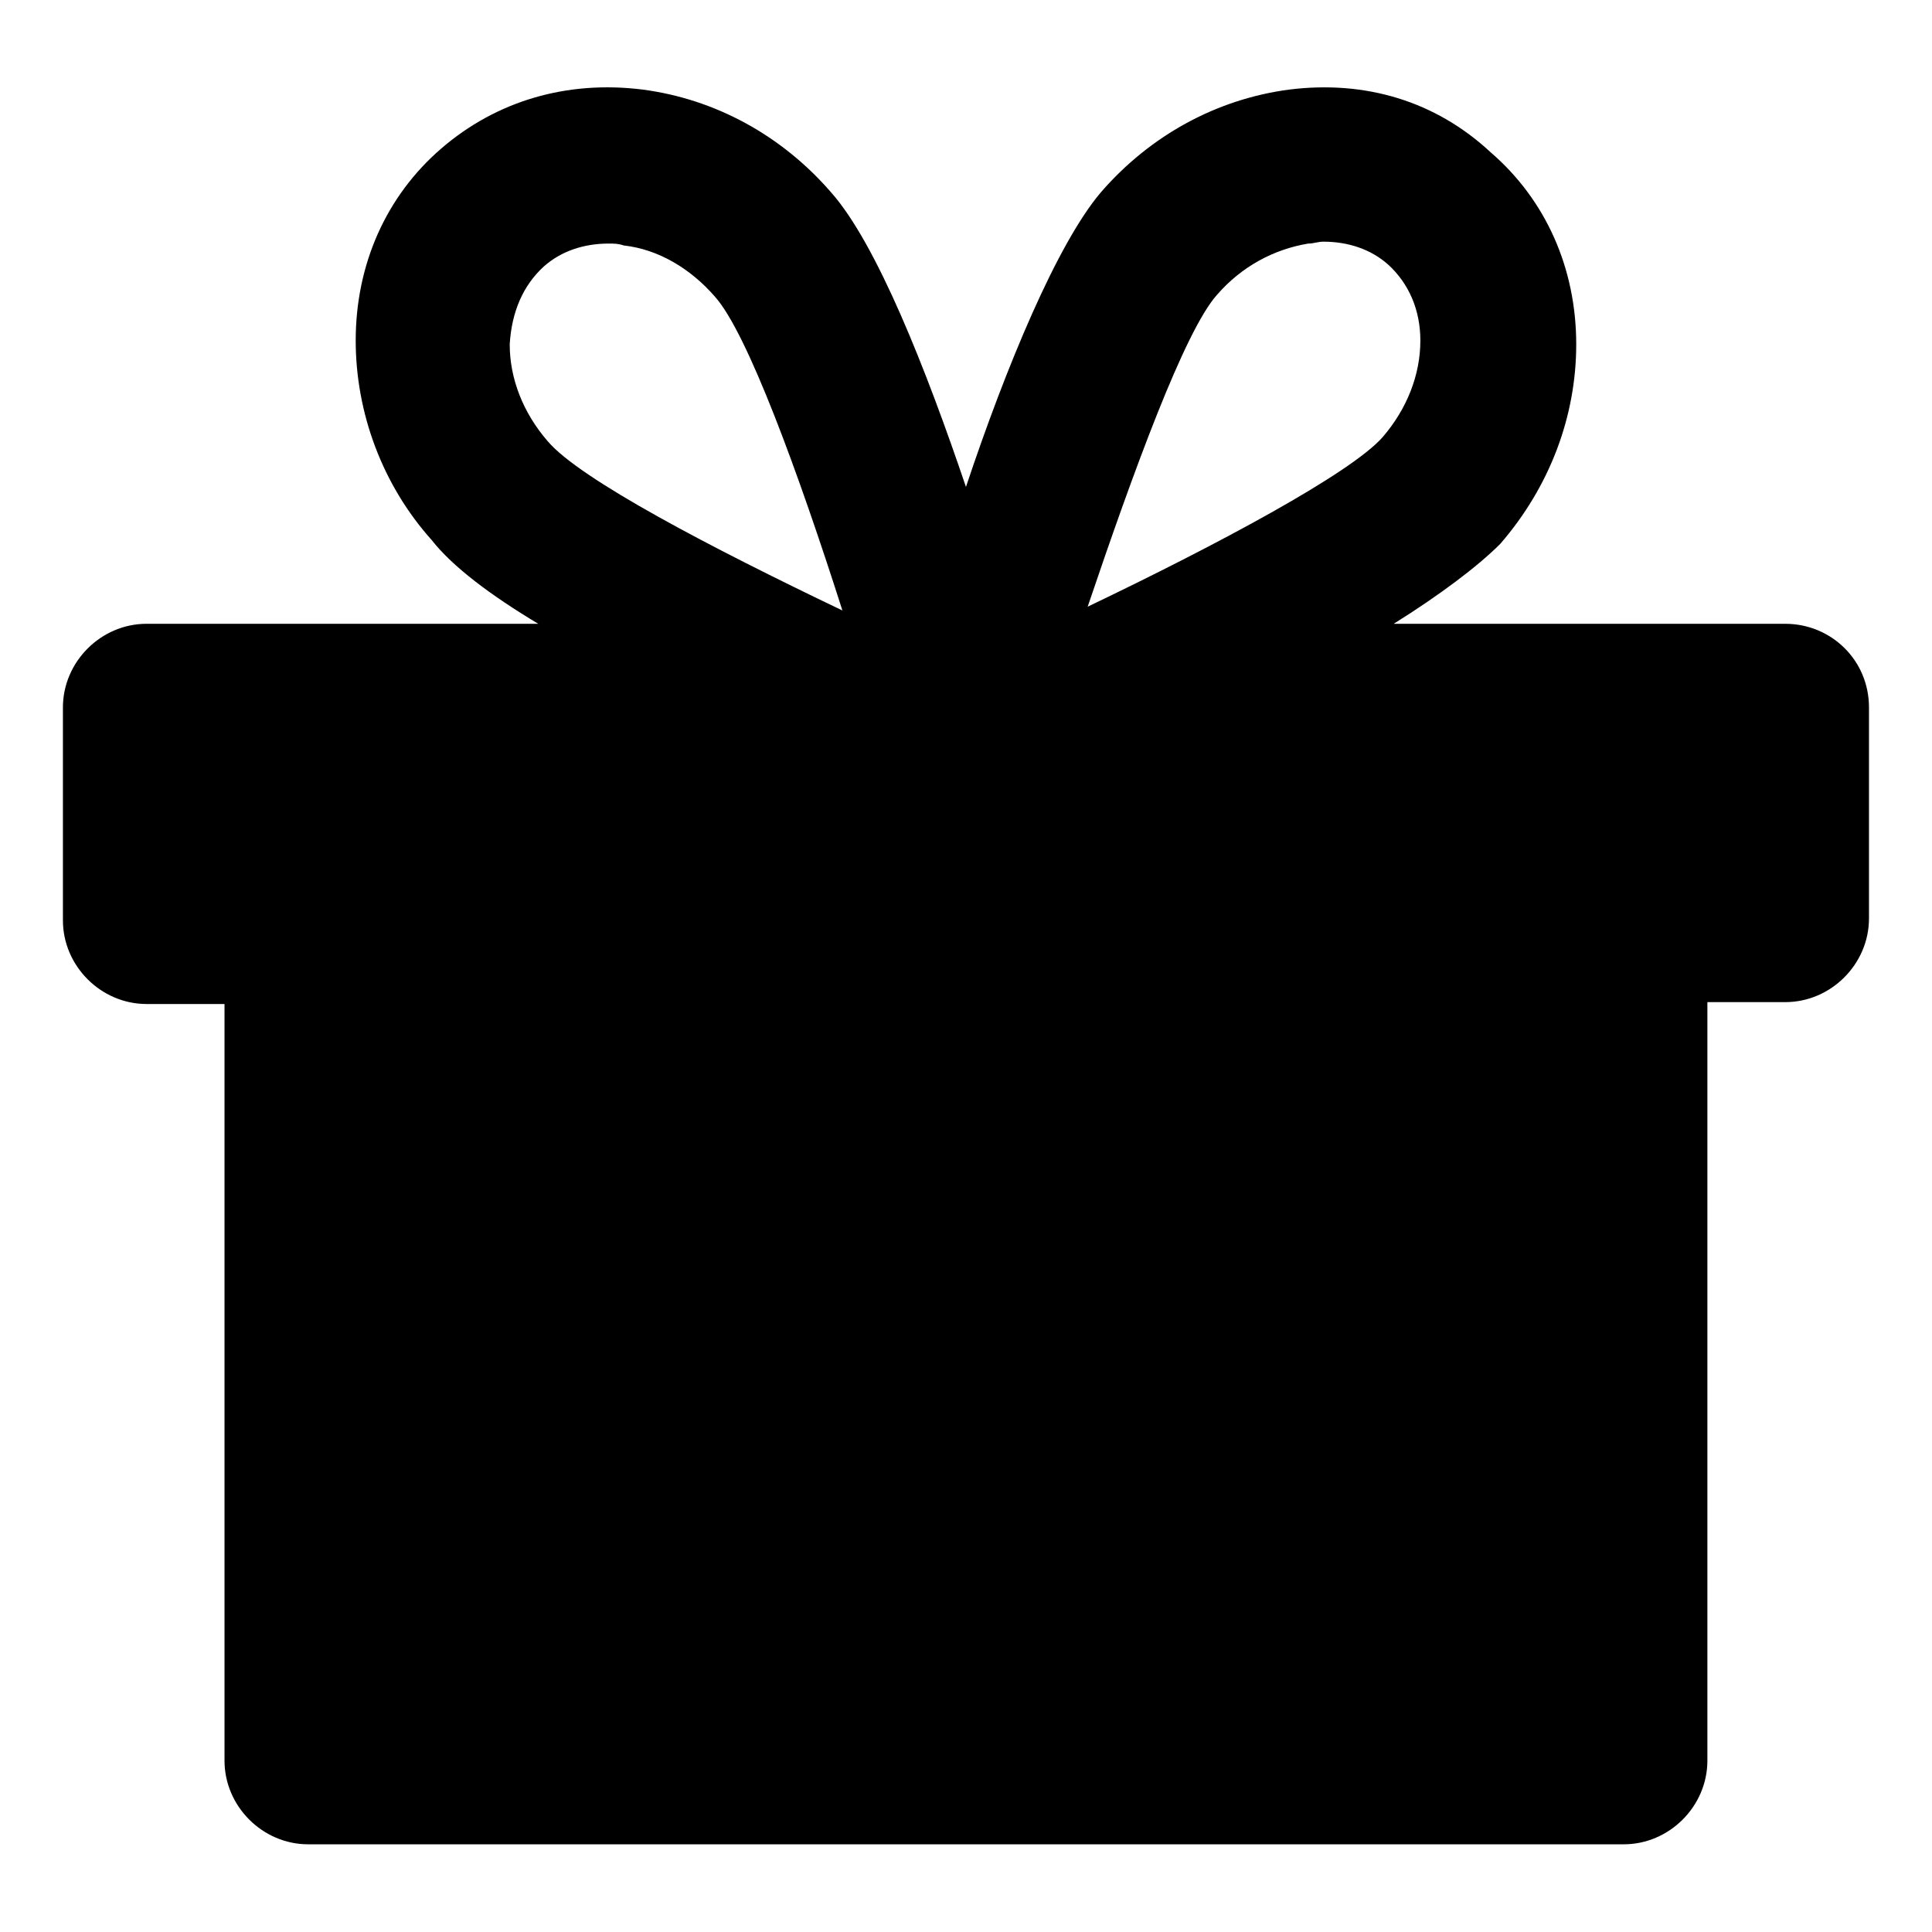
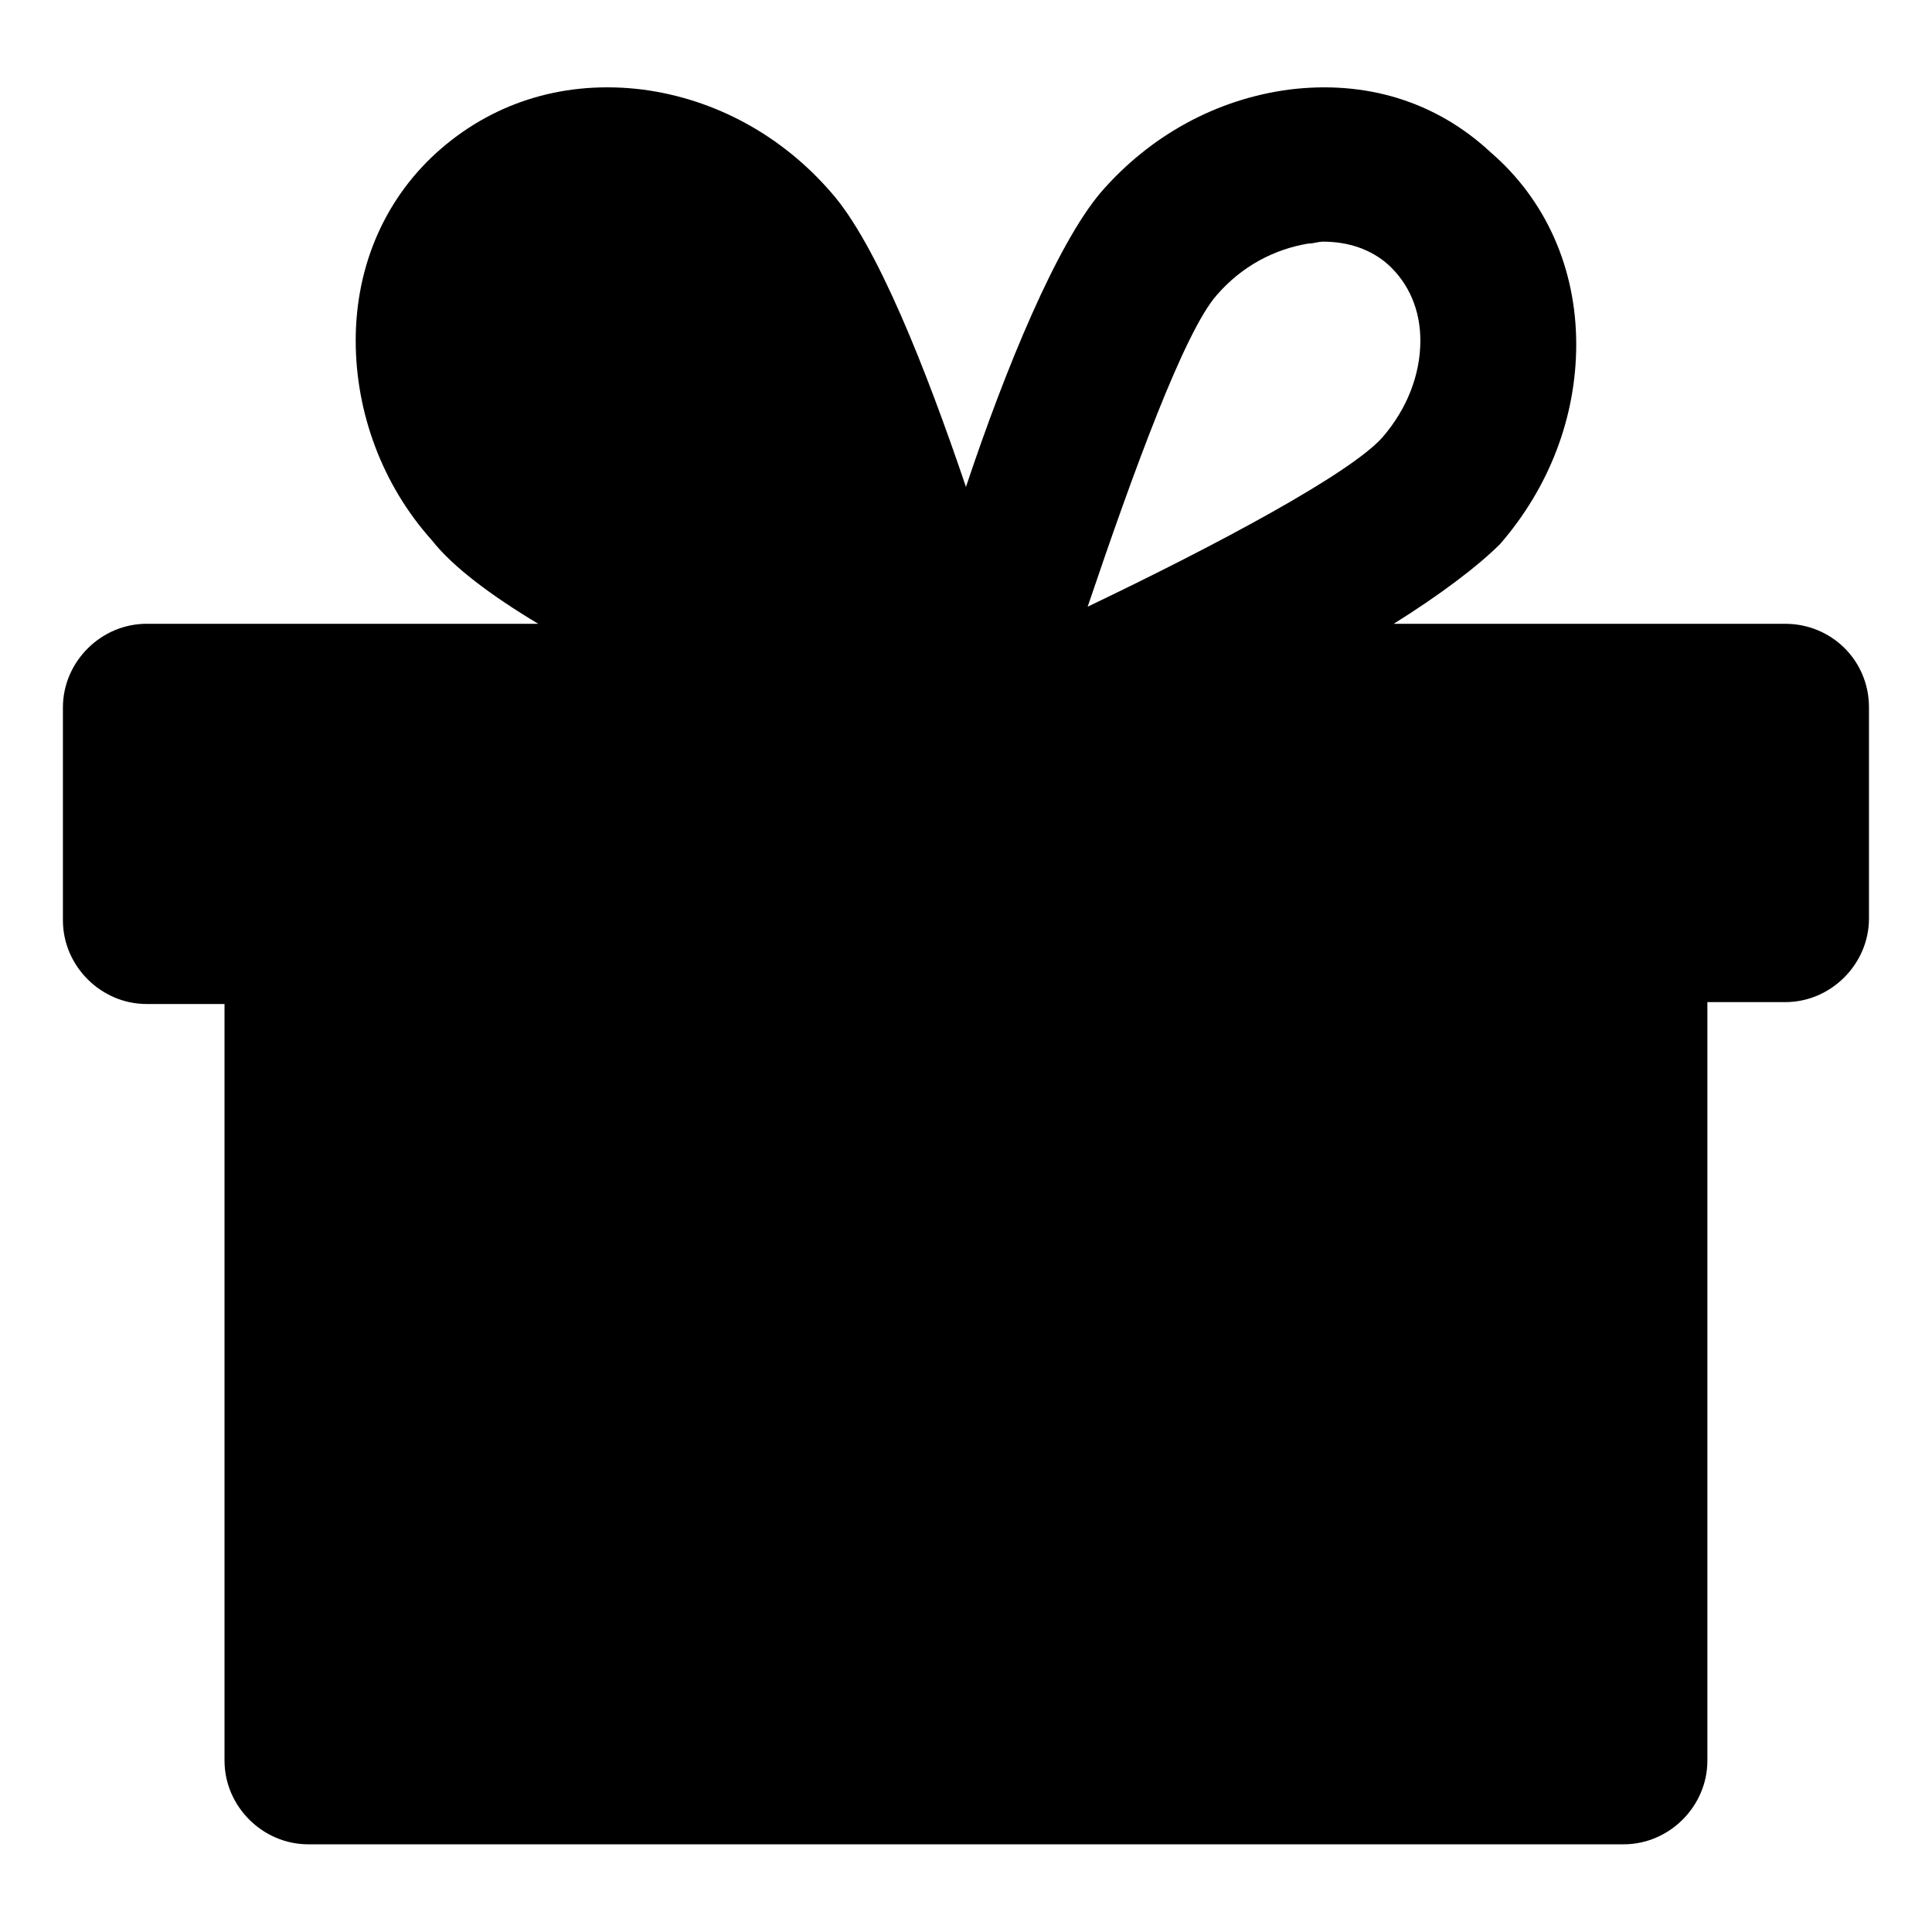
<svg xmlns="http://www.w3.org/2000/svg" fill="#000000" width="800px" height="800px" version="1.1" viewBox="144 144 512 512">
-   <path d="m617.14 309.31h-103.79c12.09-7.559 22.168-15.113 28.215-21.16 13.098-15.113 20.152-33.754 20.152-52.898 0-20.152-8.062-38.289-22.672-50.883-14.609-13.605-33.254-19.148-53.406-16.629-19.145 2.519-36.777 12.09-49.879 27.207-11.586 13.602-25.191 46.352-35.77 78.09-10.578-31.234-23.68-64.488-35.77-78.09-13.098-15.113-30.73-24.688-49.879-27.207-20.152-2.519-38.793 3.023-53.402 15.617-14.609 12.594-22.672 30.73-22.672 50.883 0 19.145 7.055 38.289 20.152 52.898 5.543 7.059 15.621 14.613 28.215 22.172h-103.79c-12.09 0-22.168 10.078-22.168 22.168v56.426c0 12.09 10.078 22.168 22.168 22.168h20.656v200.52c0 12.09 10.078 22.168 22.168 22.168h348.64c12.09 0 22.168-10.078 22.168-22.168v-201.02h20.656c12.09 0 22.168-10.078 22.168-22.168v-55.922c0-12.594-10.078-22.168-22.168-22.168zm-150.64-87.16c6.551-7.559 15.113-12.09 24.184-13.602 1.512 0 2.519-0.504 4.031-0.504 6.551 0 12.594 2.016 17.129 6.047 5.543 5.039 8.566 12.09 8.566 20.152 0 9.07-3.527 18.137-10.078 25.695-8.566 9.574-43.328 28.215-78.09 44.84 12.09-35.773 25.695-73.055 34.258-82.629zm-178.35-7.555c4.535-4.031 10.578-6.047 17.129-6.047 1.512 0 2.519 0 4.031 0.504 9.07 1.008 17.633 6.047 24.184 13.602 8.566 9.574 22.168 46.855 33.754 83.129-34.762-16.625-69.527-34.762-78.09-44.84-6.551-7.559-10.078-16.625-10.078-25.695 0.508-8.562 3.527-15.617 9.07-20.652z" />
+   <path d="m617.14 309.31h-103.79c12.09-7.559 22.168-15.113 28.215-21.16 13.098-15.113 20.152-33.754 20.152-52.898 0-20.152-8.062-38.289-22.672-50.883-14.609-13.605-33.254-19.148-53.406-16.629-19.145 2.519-36.777 12.09-49.879 27.207-11.586 13.602-25.191 46.352-35.77 78.09-10.578-31.234-23.68-64.488-35.77-78.09-13.098-15.113-30.73-24.688-49.879-27.207-20.152-2.519-38.793 3.023-53.402 15.617-14.609 12.594-22.672 30.73-22.672 50.883 0 19.145 7.055 38.289 20.152 52.898 5.543 7.059 15.621 14.613 28.215 22.172h-103.79c-12.09 0-22.168 10.078-22.168 22.168v56.426c0 12.09 10.078 22.168 22.168 22.168h20.656v200.52c0 12.09 10.078 22.168 22.168 22.168h348.64c12.09 0 22.168-10.078 22.168-22.168v-201.02h20.656c12.09 0 22.168-10.078 22.168-22.168v-55.922c0-12.594-10.078-22.168-22.168-22.168zm-150.64-87.16c6.551-7.559 15.113-12.09 24.184-13.602 1.512 0 2.519-0.504 4.031-0.504 6.551 0 12.594 2.016 17.129 6.047 5.543 5.039 8.566 12.09 8.566 20.152 0 9.07-3.527 18.137-10.078 25.695-8.566 9.574-43.328 28.215-78.09 44.84 12.09-35.773 25.695-73.055 34.258-82.629zm-178.35-7.555z" />
</svg>